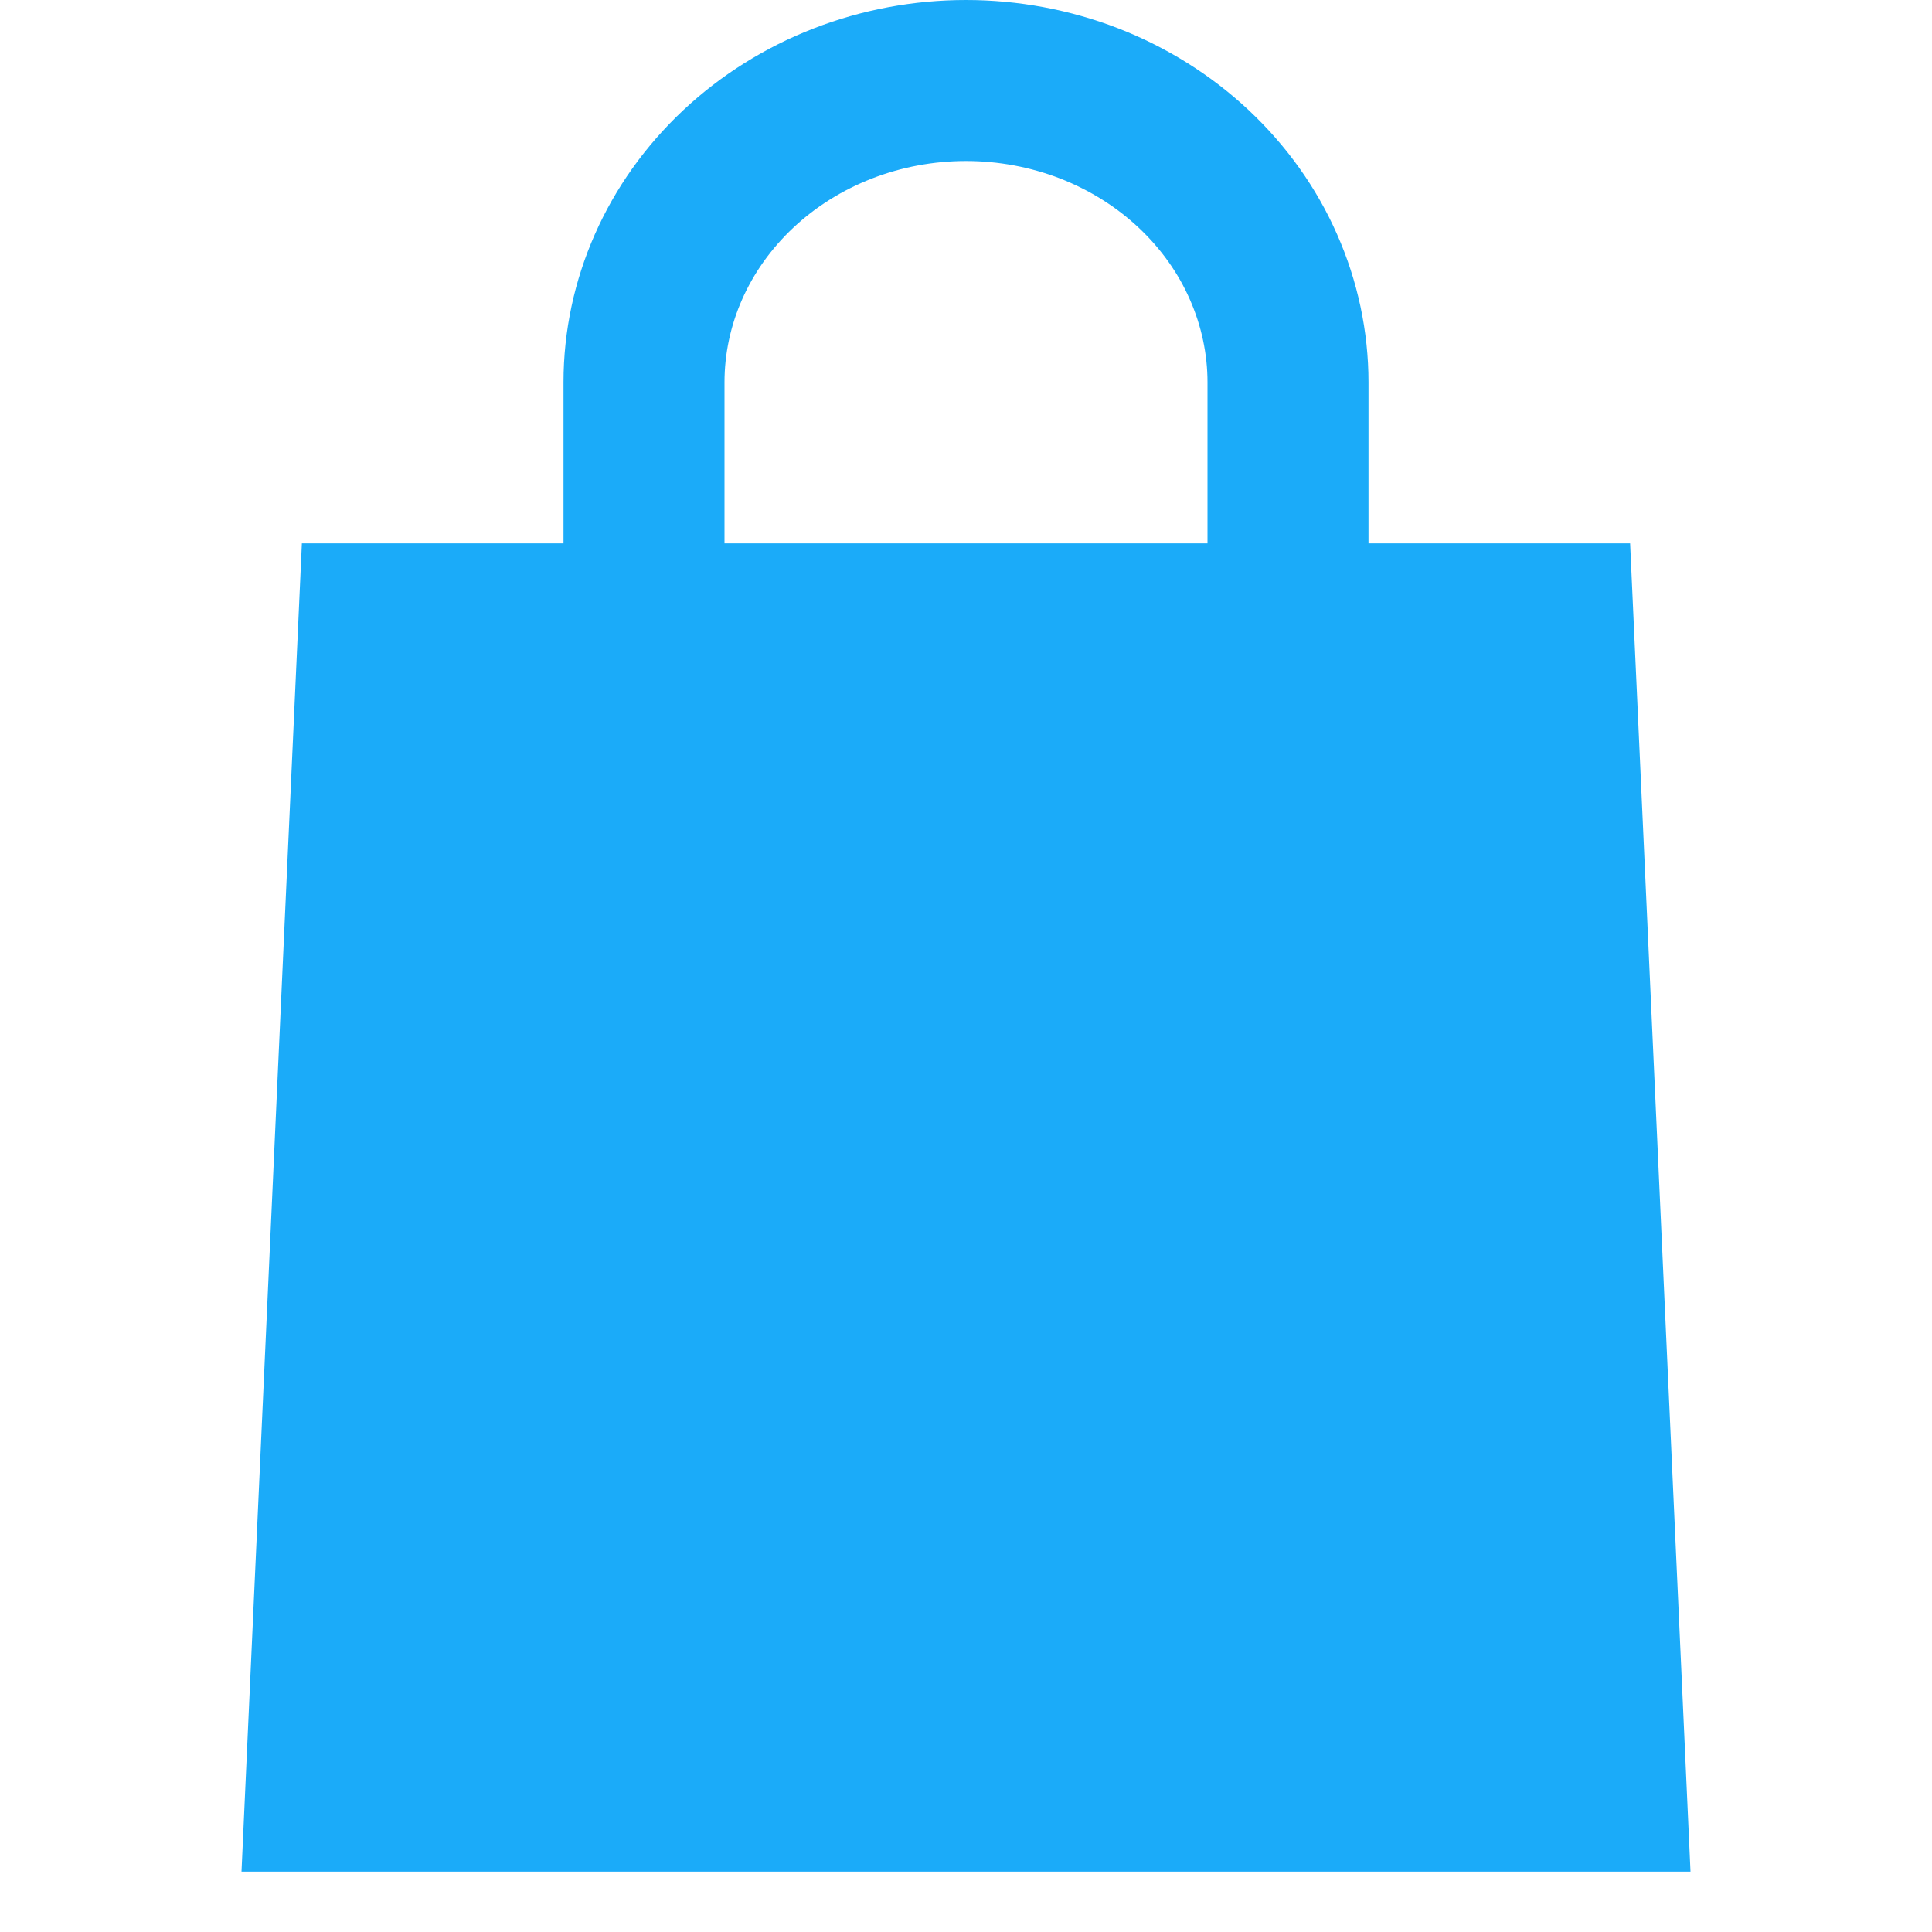
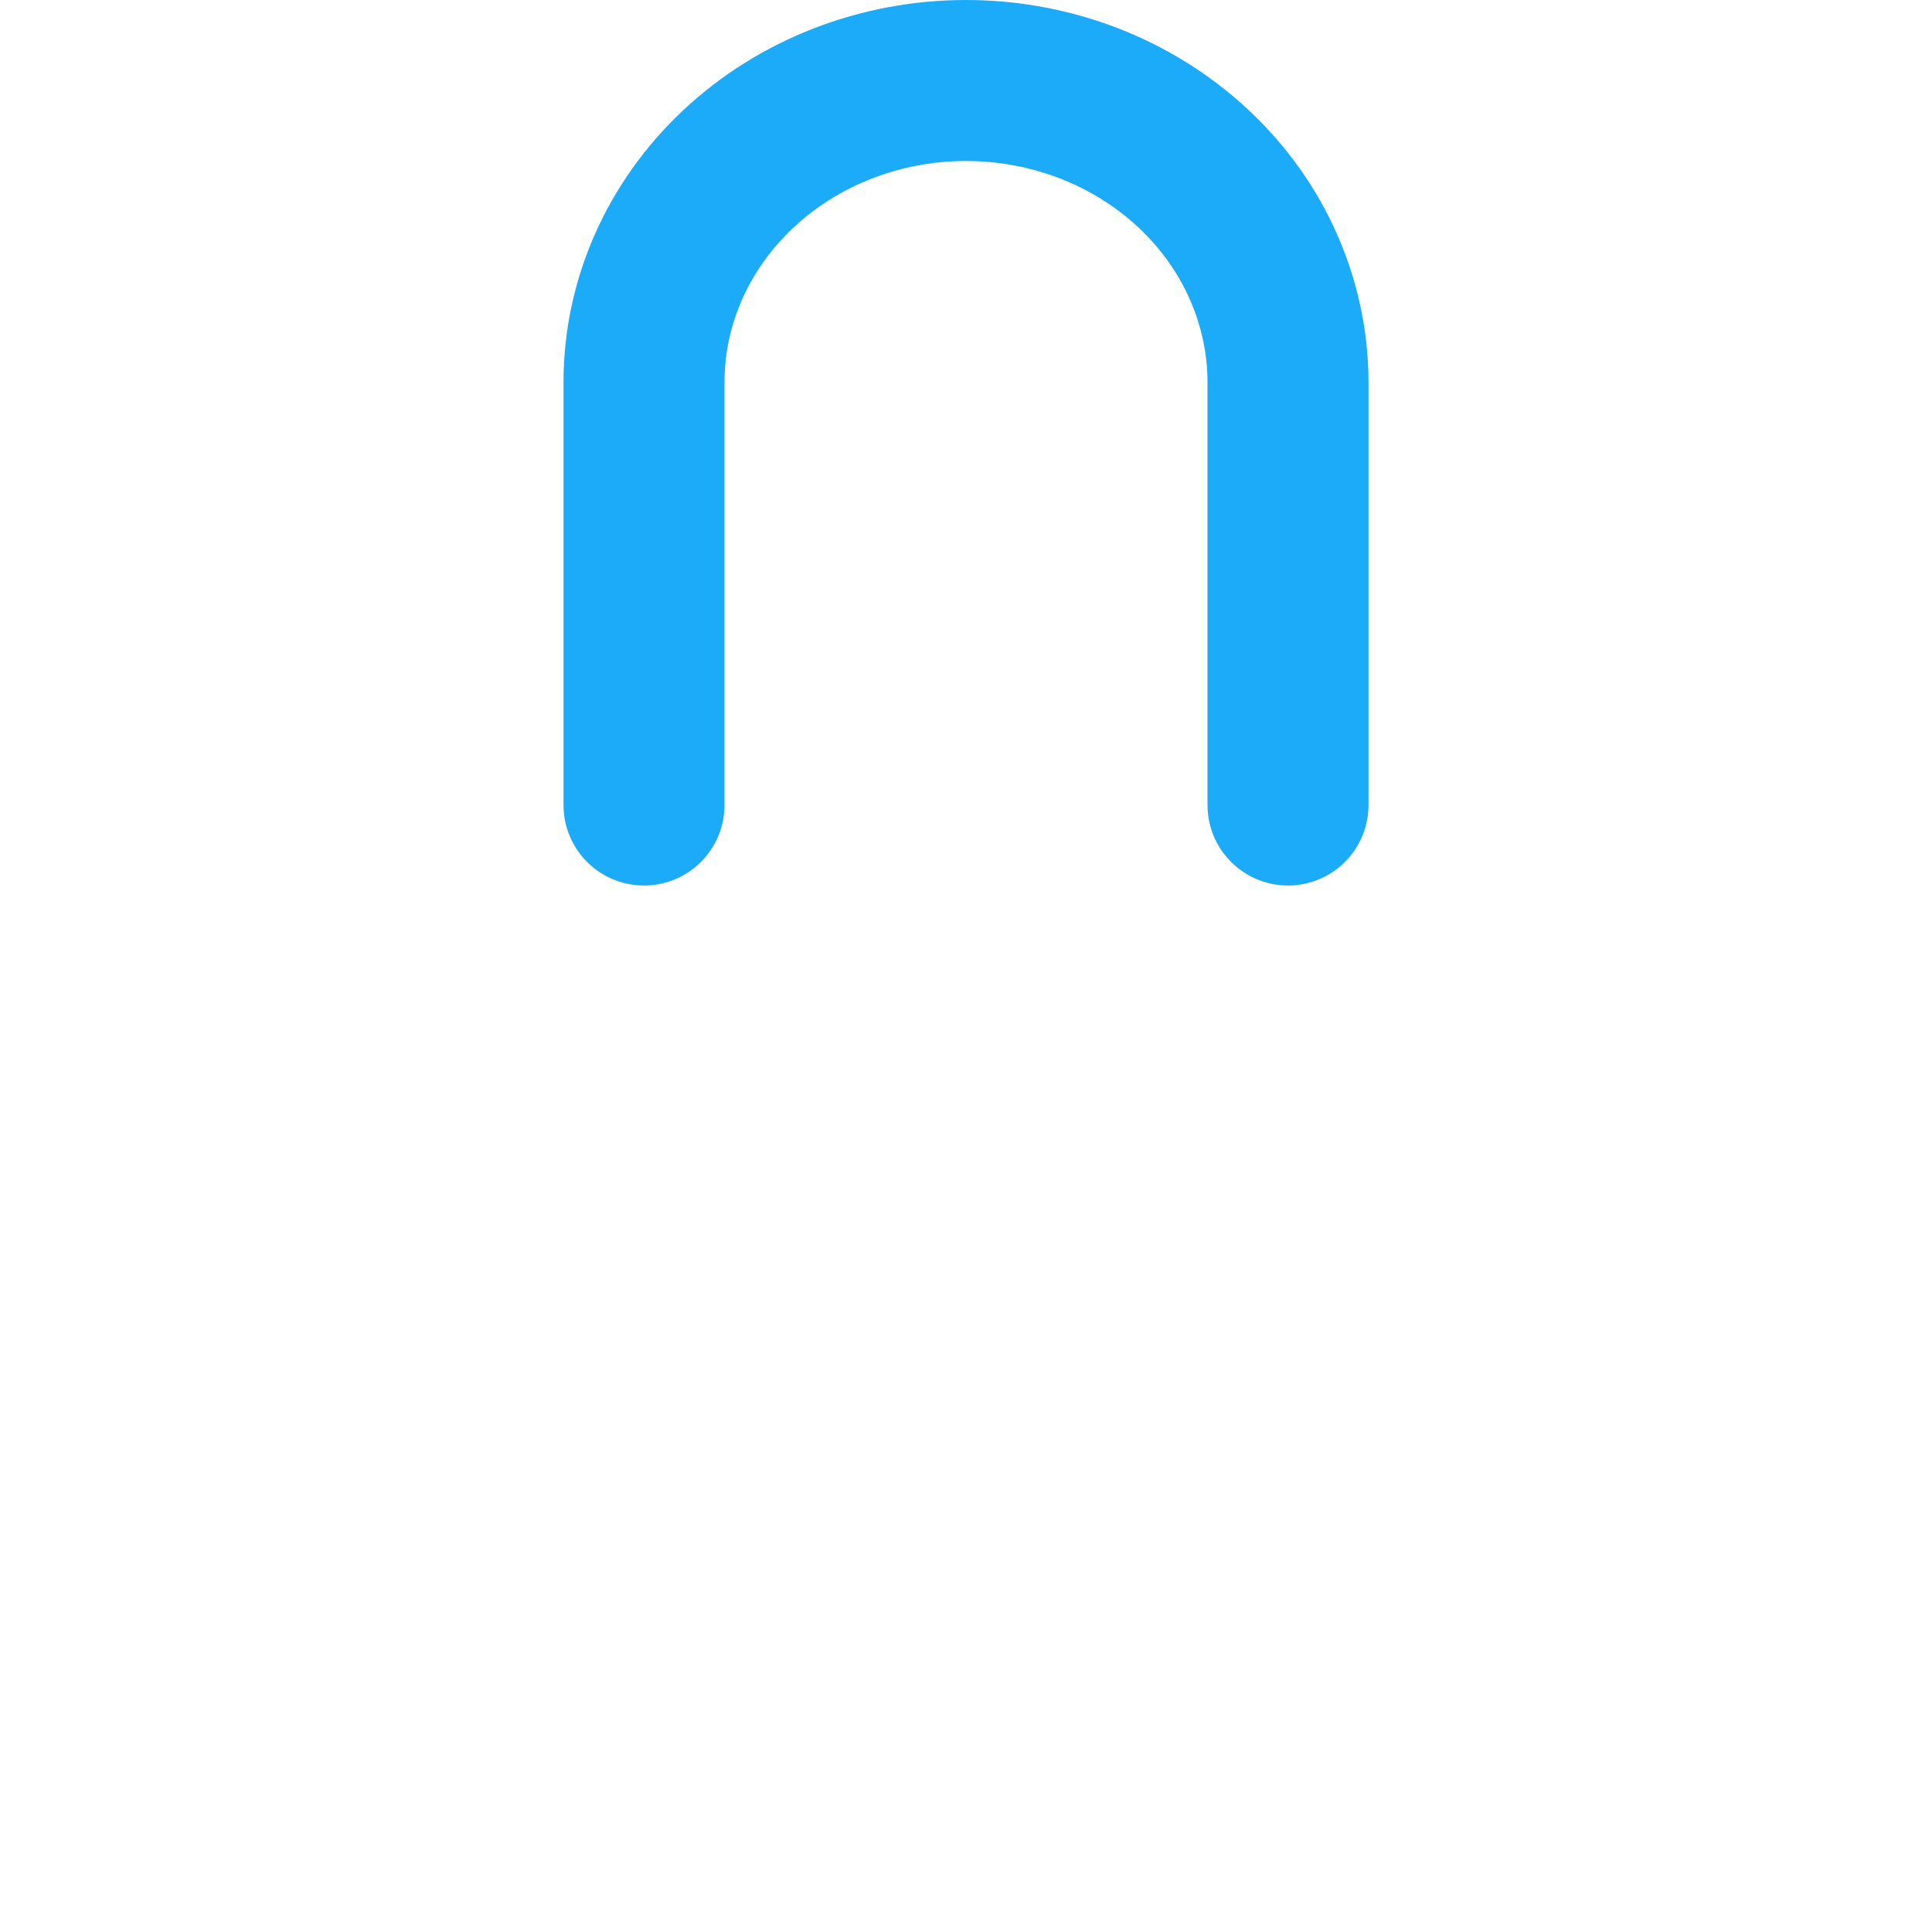
<svg xmlns="http://www.w3.org/2000/svg" width="24" height="24" viewBox="0 0 24 24" fill="none">
-   <path d="M21 23.25H3L3.75 6.75H20.25L21 23.25Z" fill="#1BABF9" />
  <path d="M8 10V4.75C8 3.755 8.421 2.802 9.172 2.098C9.922 1.395 10.939 1 12 1C12.525 1 13.045 1.097 13.531 1.285C14.016 1.474 14.457 1.75 14.828 2.098C15.2 2.447 15.495 2.86 15.695 3.315C15.896 3.77 16 4.258 16 4.75V10" stroke="#1BABF9" stroke-width="2" stroke-miterlimit="10" stroke-linecap="round" stroke-linejoin="round" />
</svg>